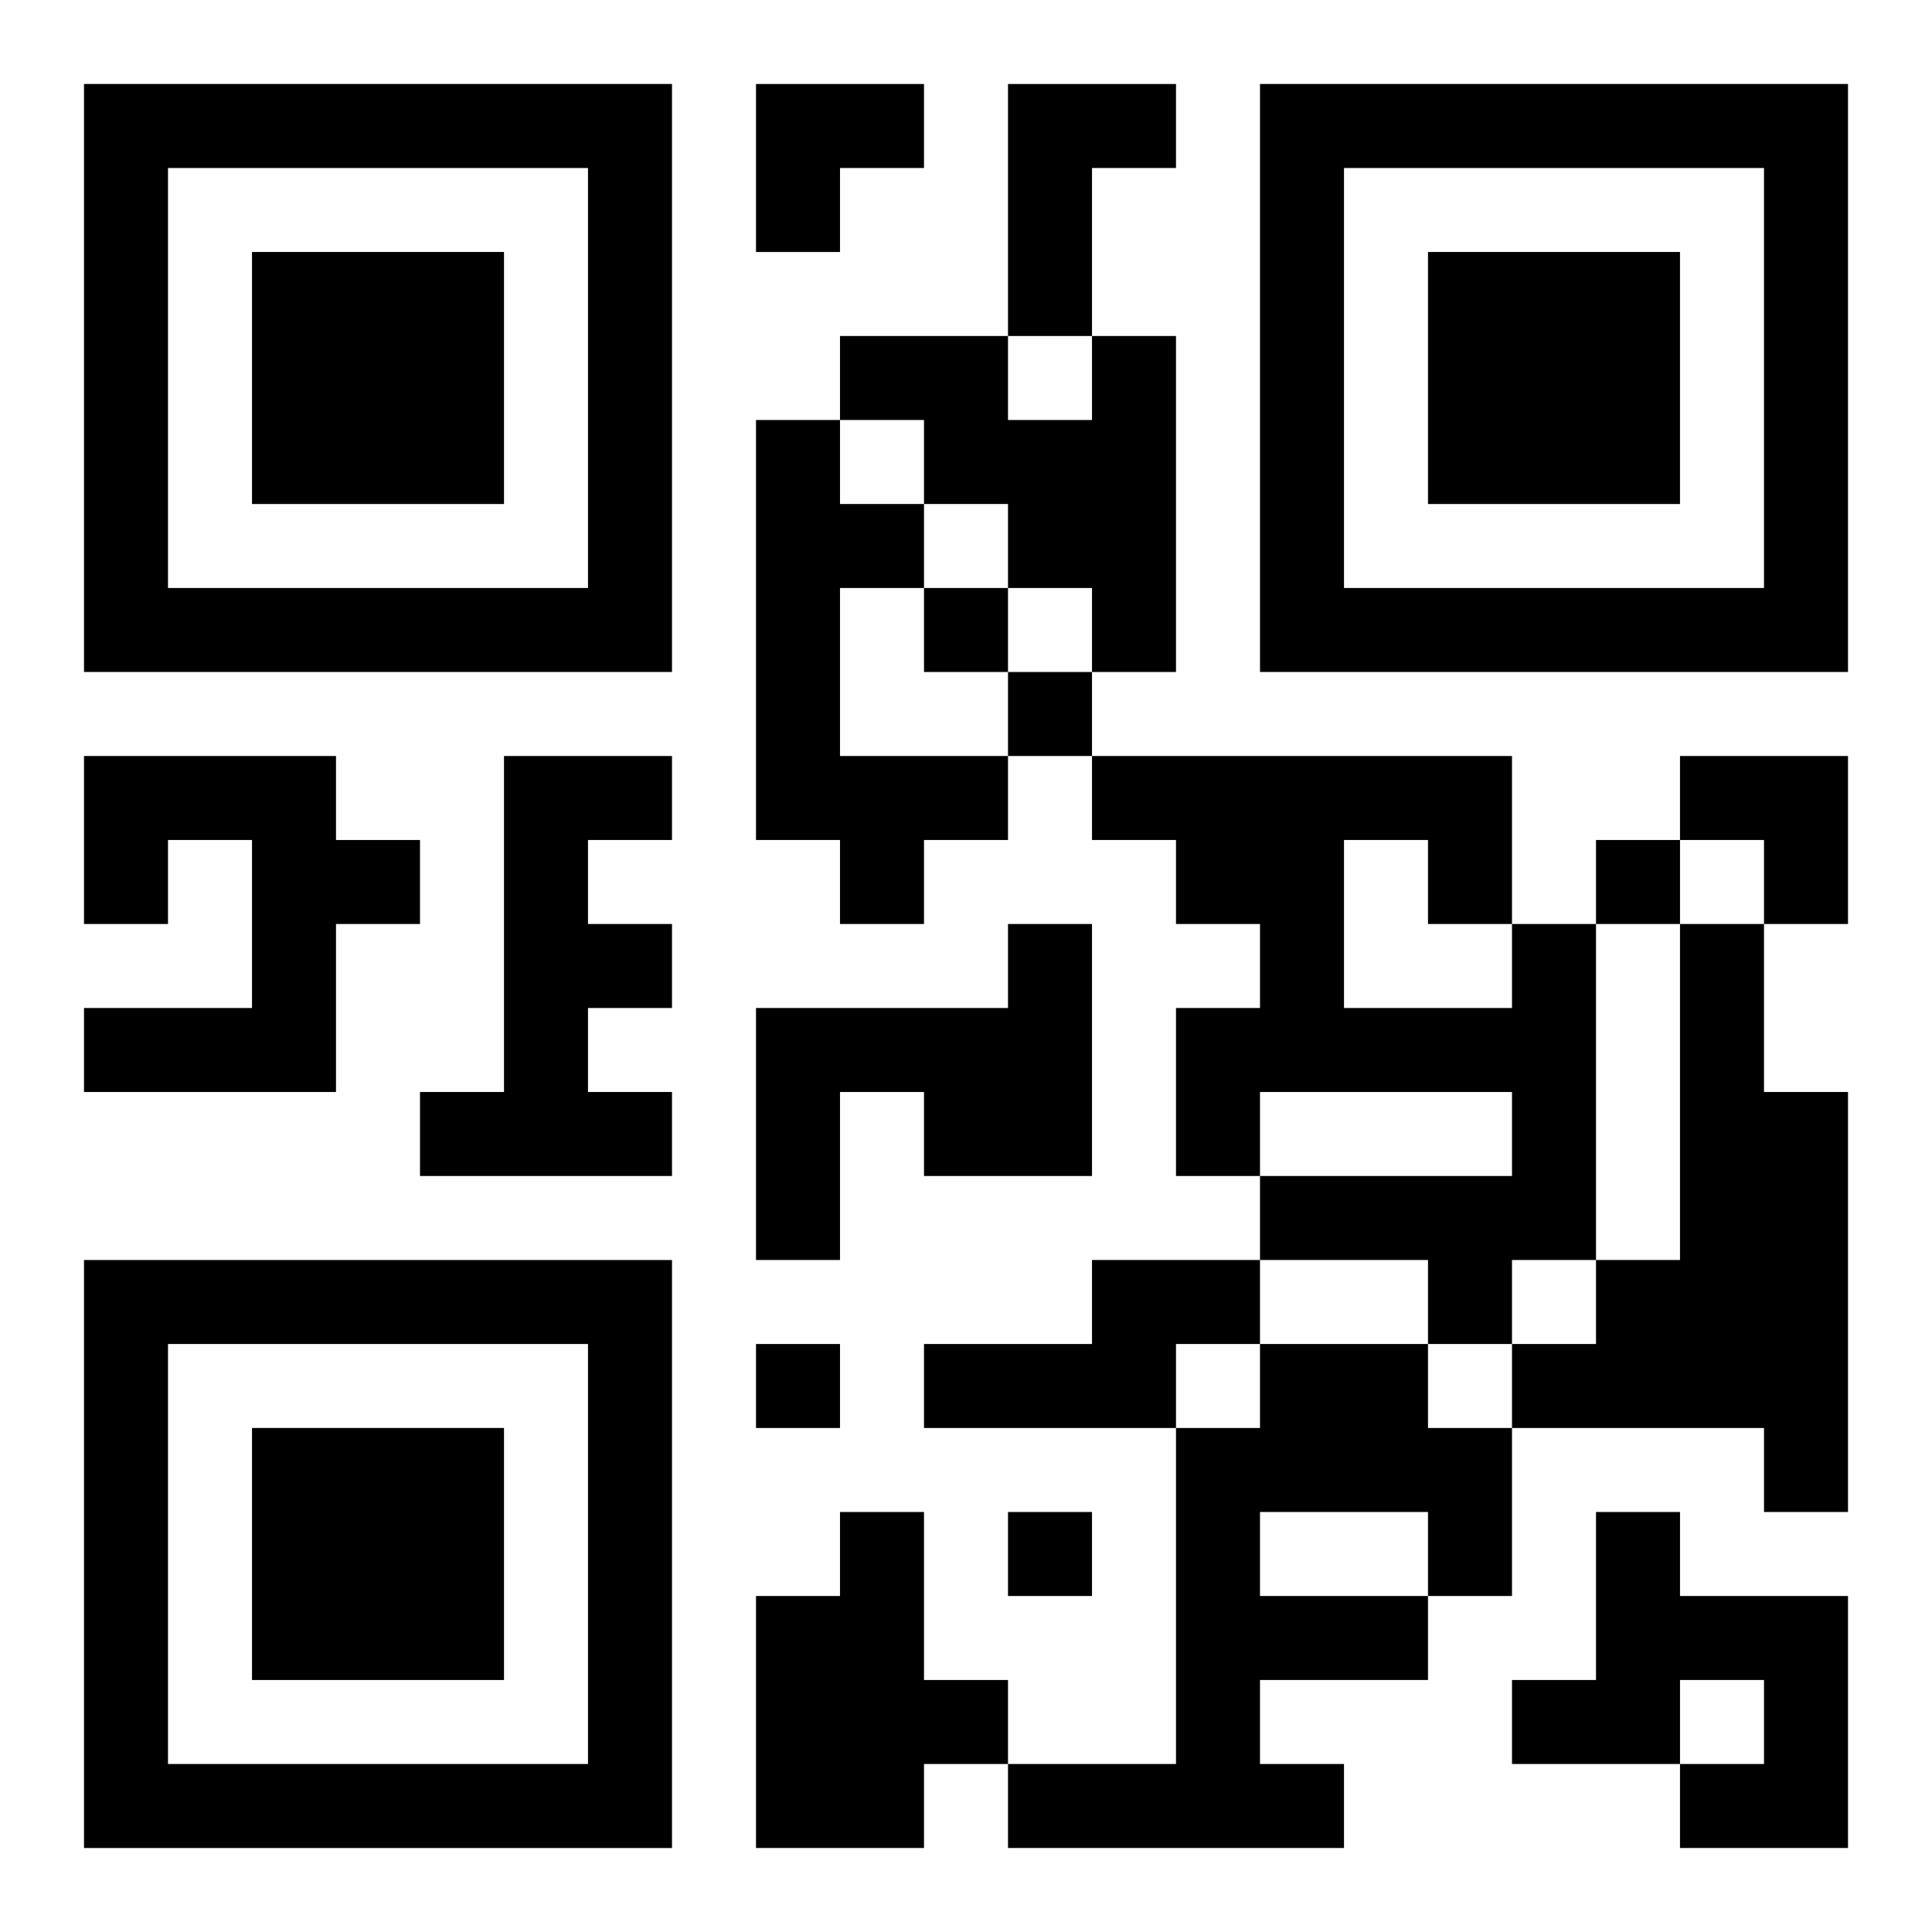
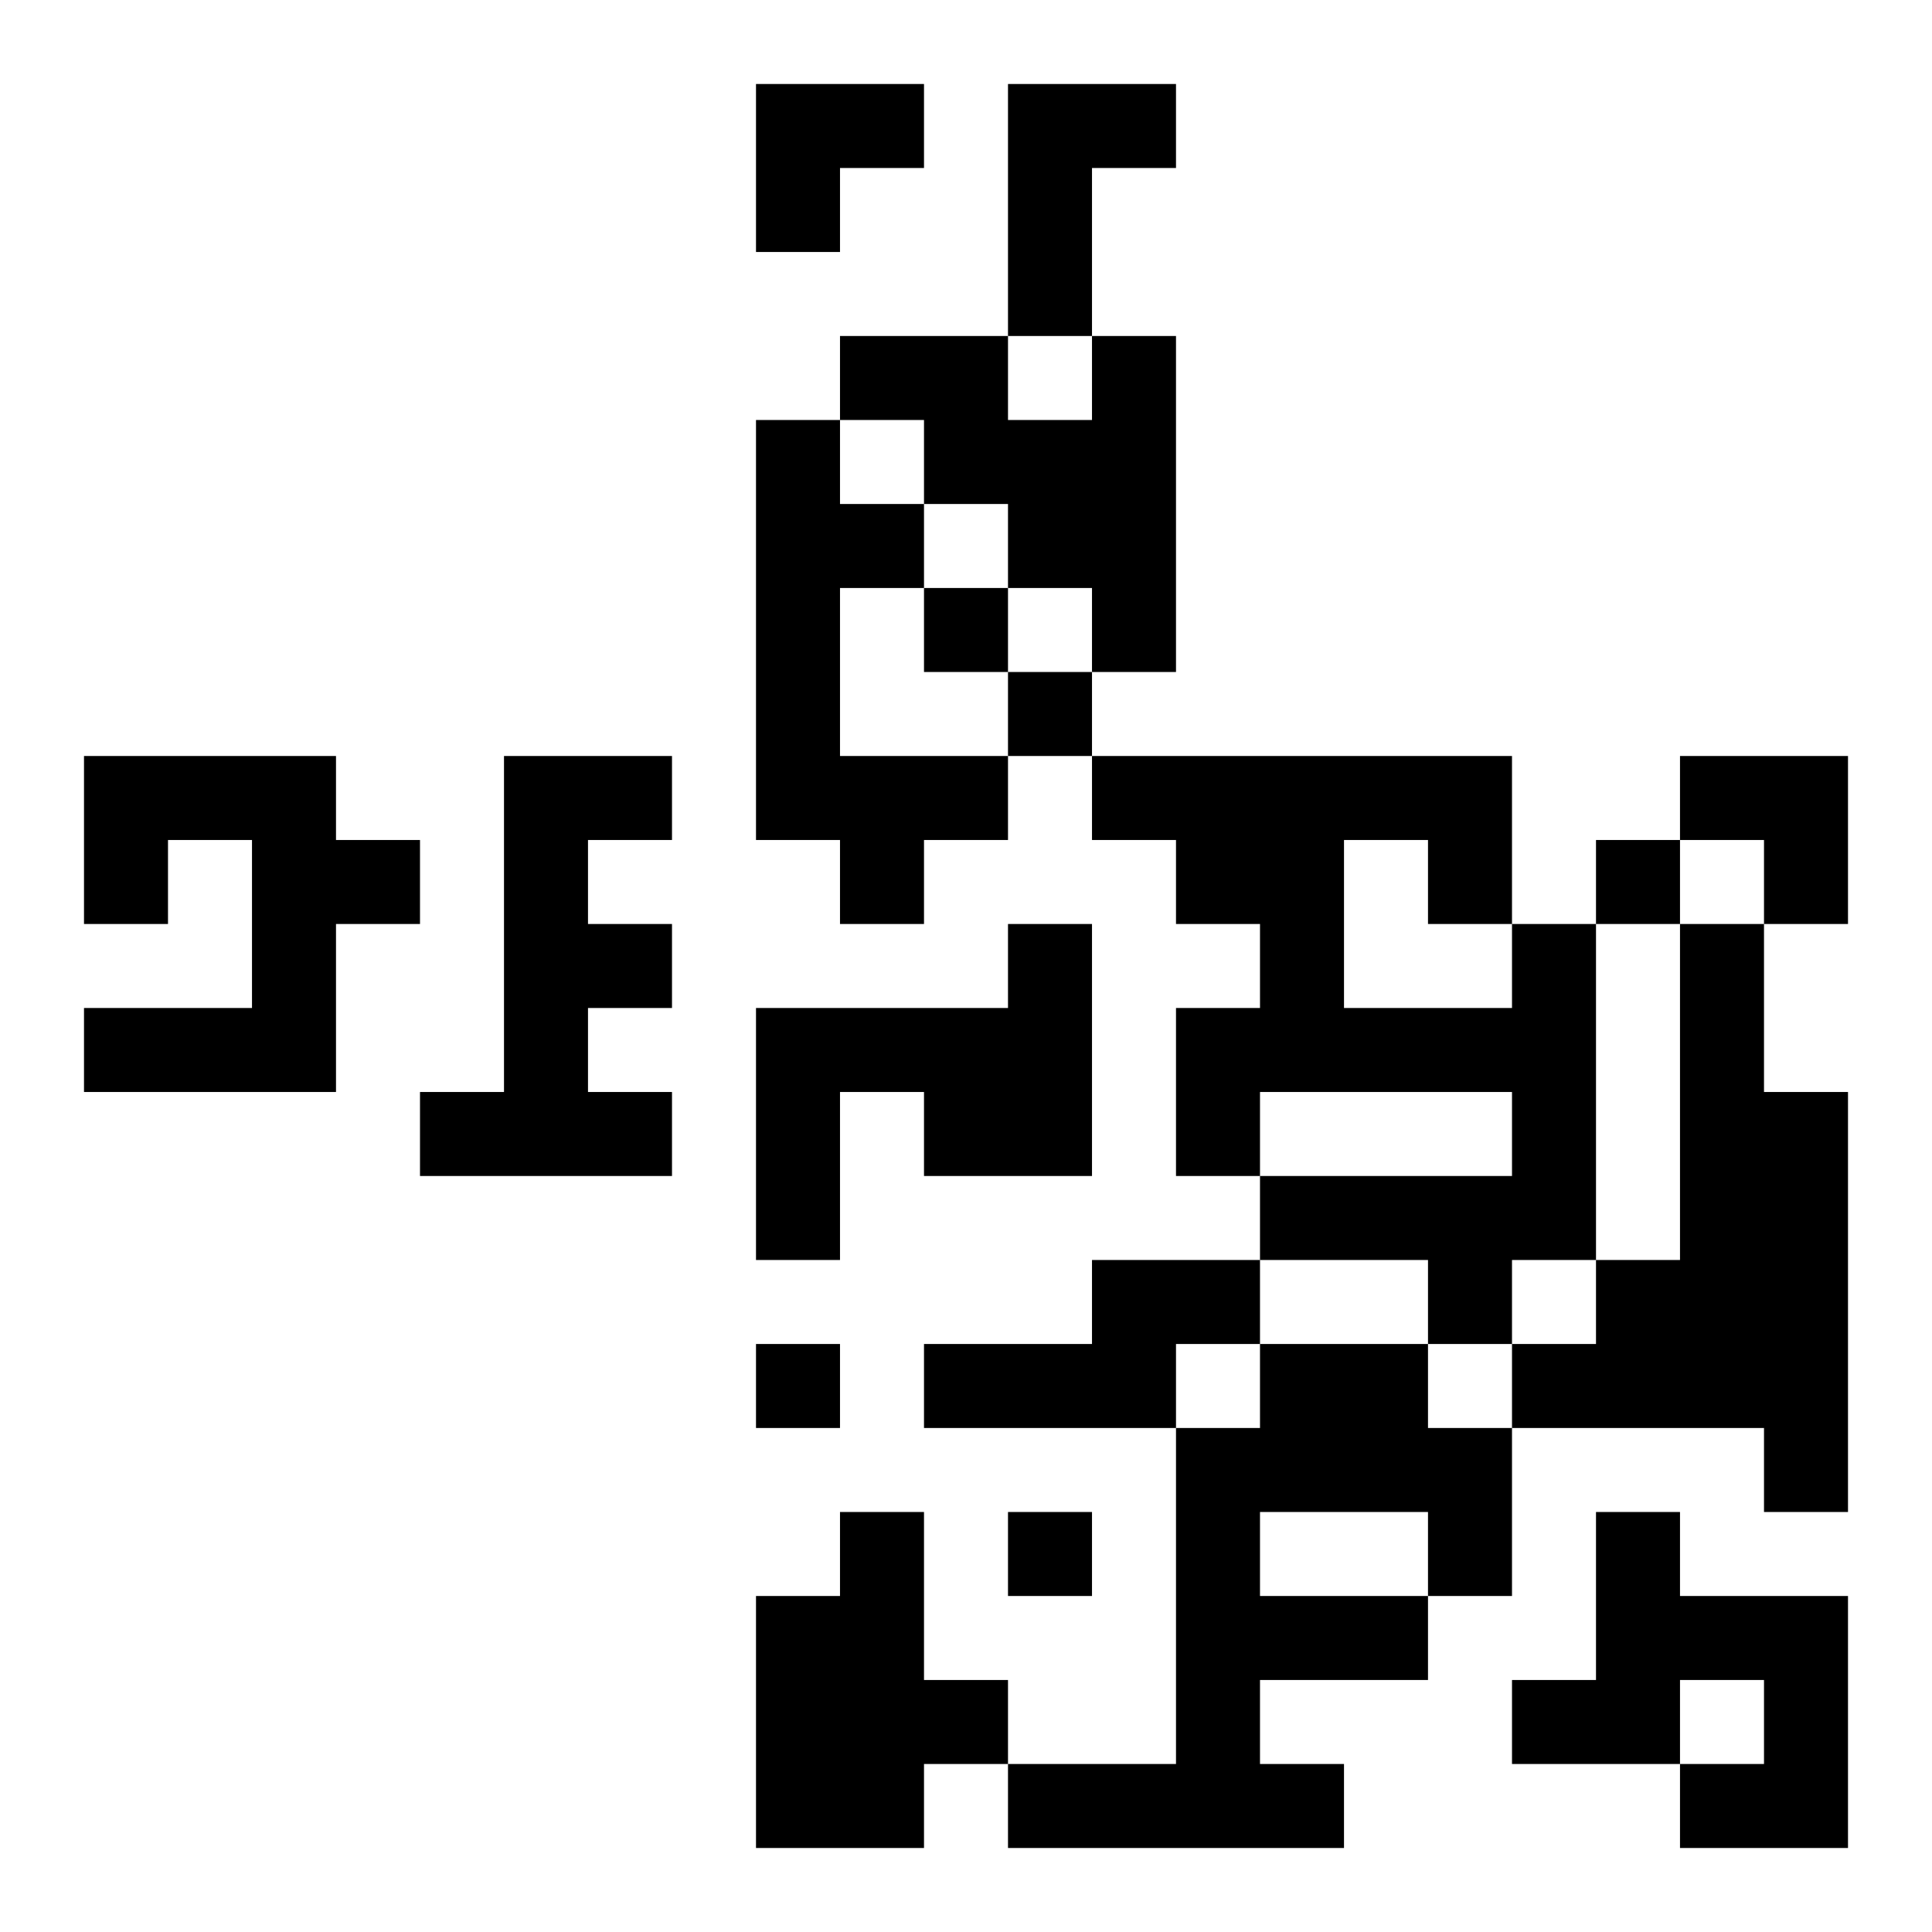
<svg xmlns="http://www.w3.org/2000/svg" xmlns:xlink="http://www.w3.org/1999/xlink" width="250" height="250" baseProfile="full" version="1.1" viewBox="-1 -1 23 23">
  <symbol id="a">
-     <path d="m0 7v7h7v-7h-7zm1 1h5v5h-5v-5zm1 1v3h3v-3h-3z" />
-   </symbol>
+     </symbol>
  <use y="-7" xlink:href="#a" />
  <use y="7" xlink:href="#a" />
  <use x="14" y="-7" xlink:href="#a" />
  <path d="m11 0h2v1h-1v2h-1v-3m1 3h1v4h-1v-1h-1v-1h-1v-1h-1v-1h2v1h1v-1m-4 1h1v1h1v1h-1v2h2v1h-1v1h-1v-1h-1v-5m-8 4h3v1h1v1h-1v2h-3v-1h2v-2h-1v1h-1v-2m5 0h2v1h-1v1h1v1h-1v1h1v1h-3v-1h1v-4m6 2h1v3h-2v-1h-1v2h-1v-3h3v-1m6 0h1v4h-1v1h-1v-1h-2v-1h3v-1h-3v1h-1v-2h1v-1h-1v-1h-1v-1h5v2m-2-1v2h2v-1h-1v-1h-1m4 1h1v2h1v5h-1v-1h-3v-1h1v-1h1v-4m-7 4h2v1h-1v1h-3v-1h2v-1m2 1h2v1h1v2h-1v1h-2v1h1v1h-4v-1h2v-4h1v-1m0 2v1h2v-1h-2m-5 0h1v2h1v1h-1v1h-2v-3h1v-1m9 0h1v1h2v3h-2v-1h1v-1h-1v1h-2v-1h1v-2m-8-11v1h1v-1h-1m1 1v1h1v-1h-1m7 2v1h1v-1h-1m-10 6v1h1v-1h-1m3 2v1h1v-1h-1m-3-17h2v1h-1v1h-1zm11 8h2v2h-1v-1h-1z" />
</svg>